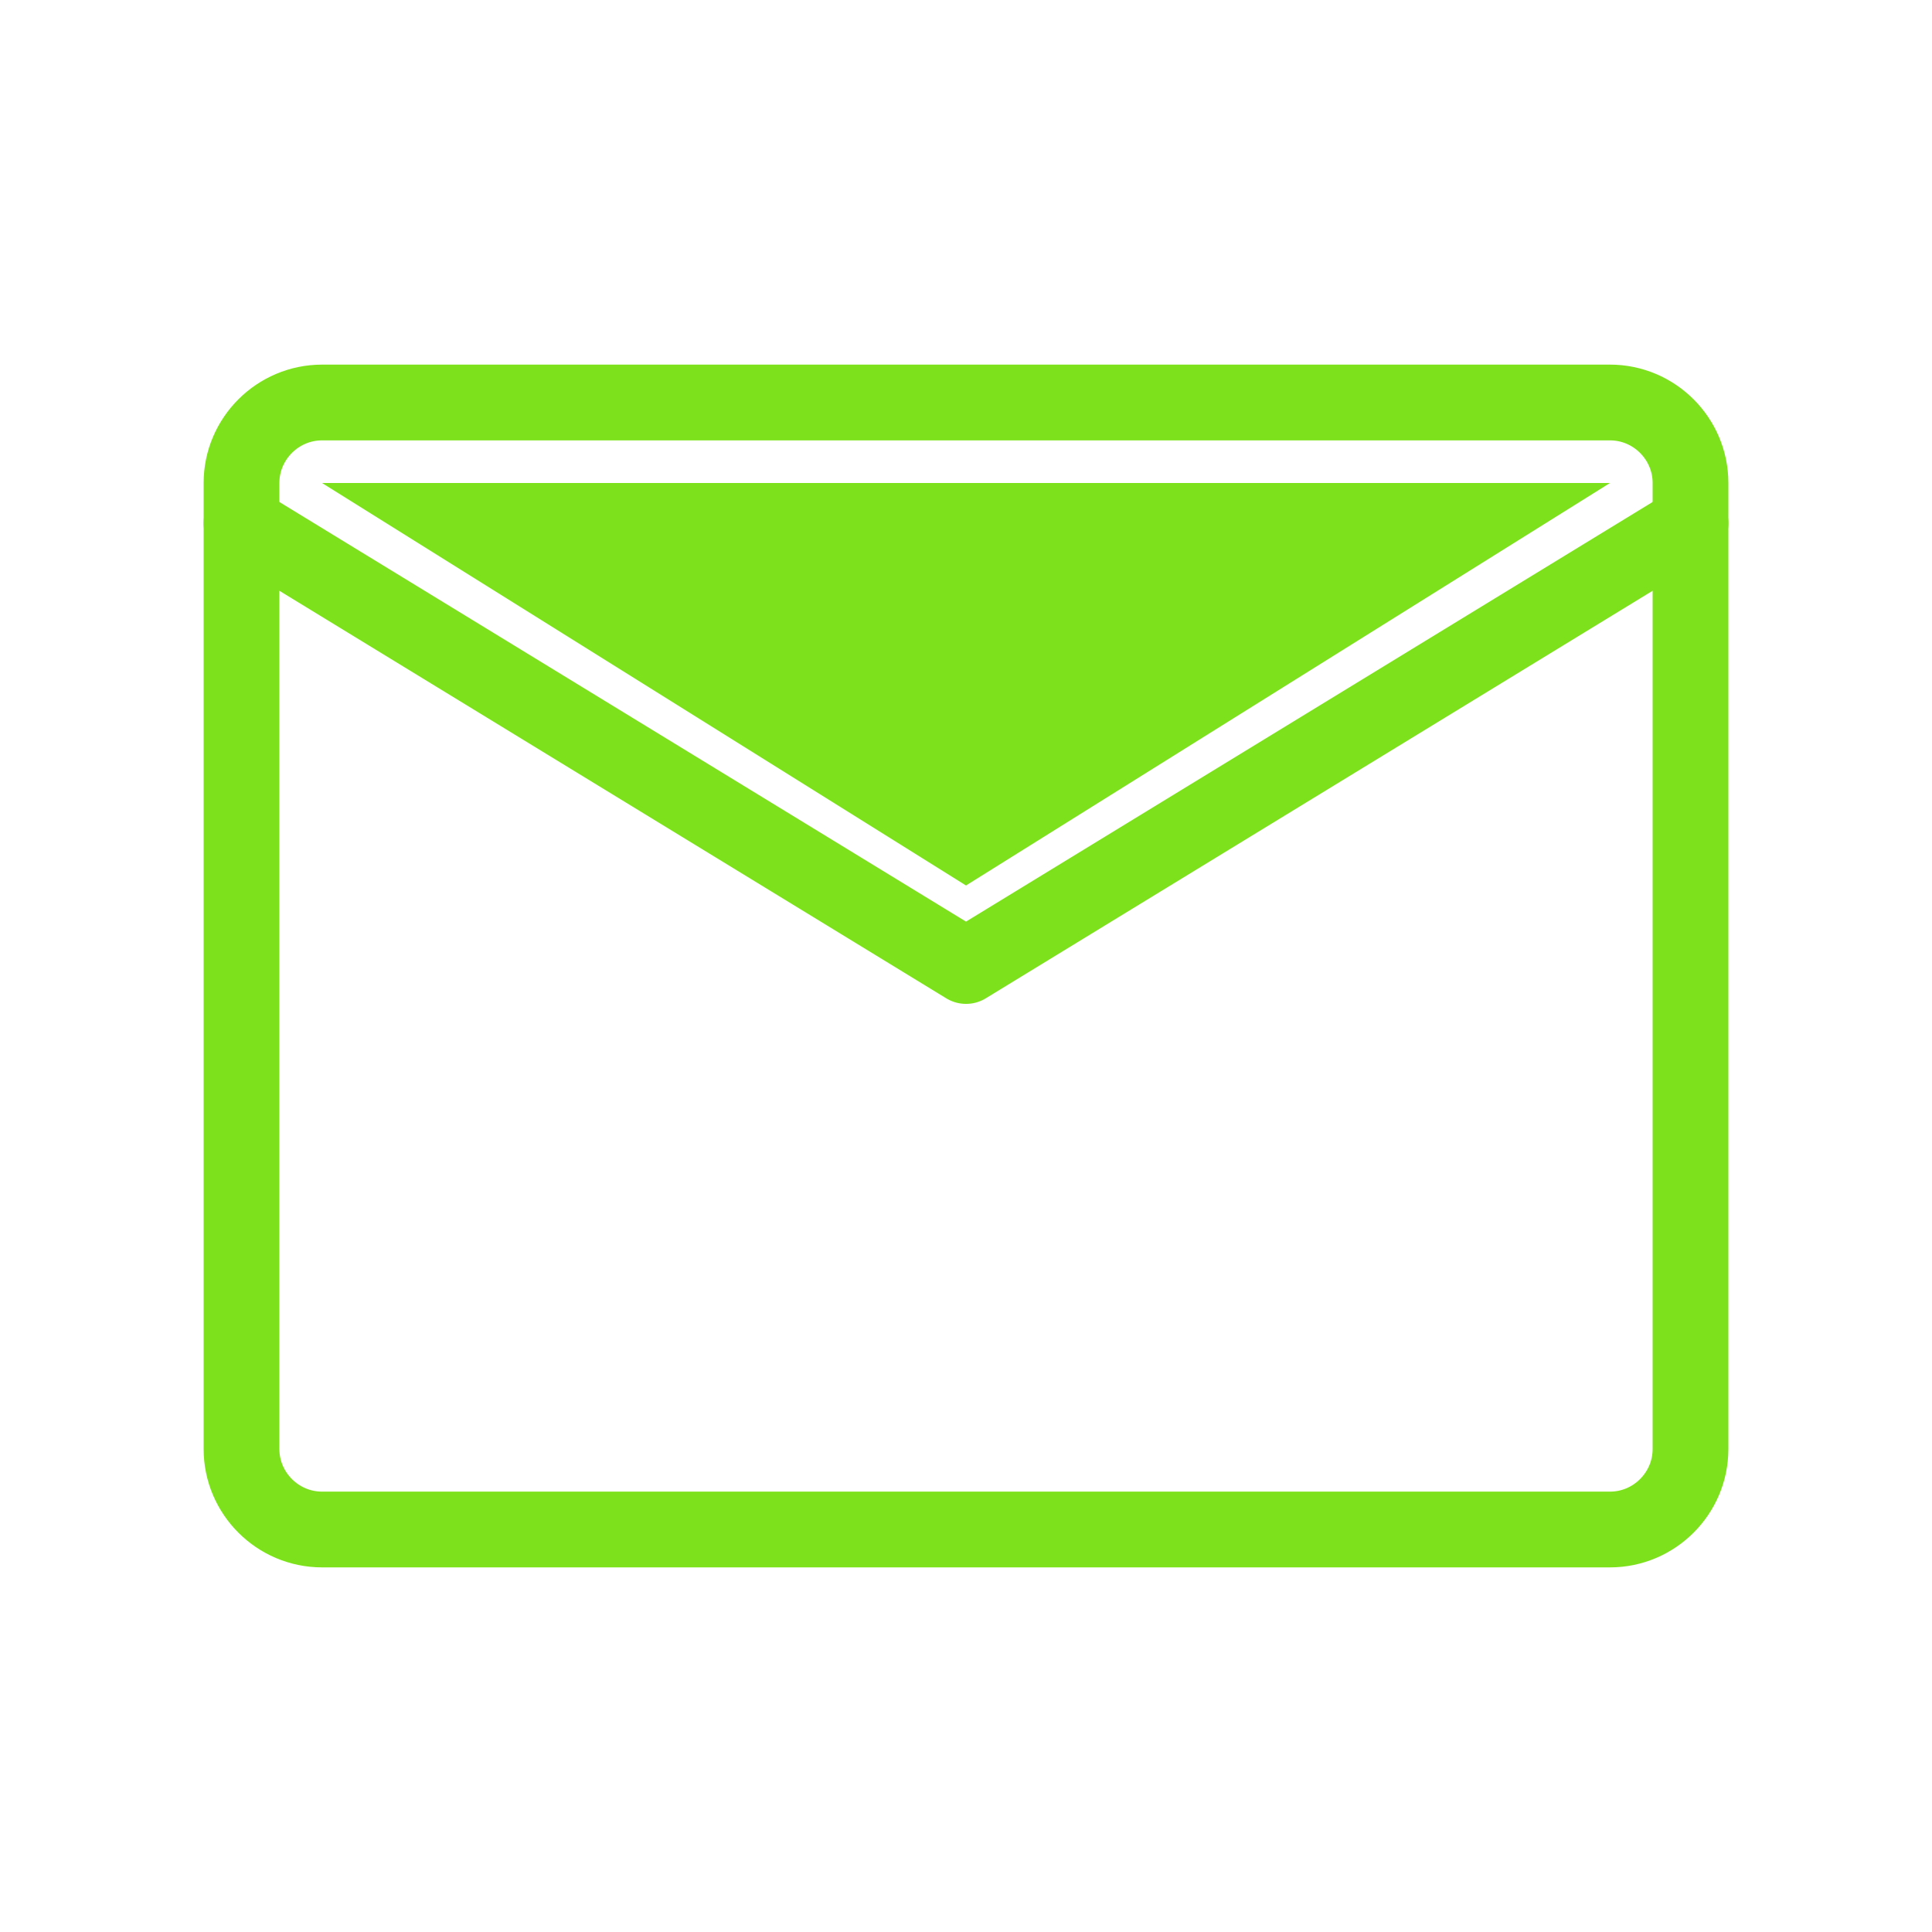
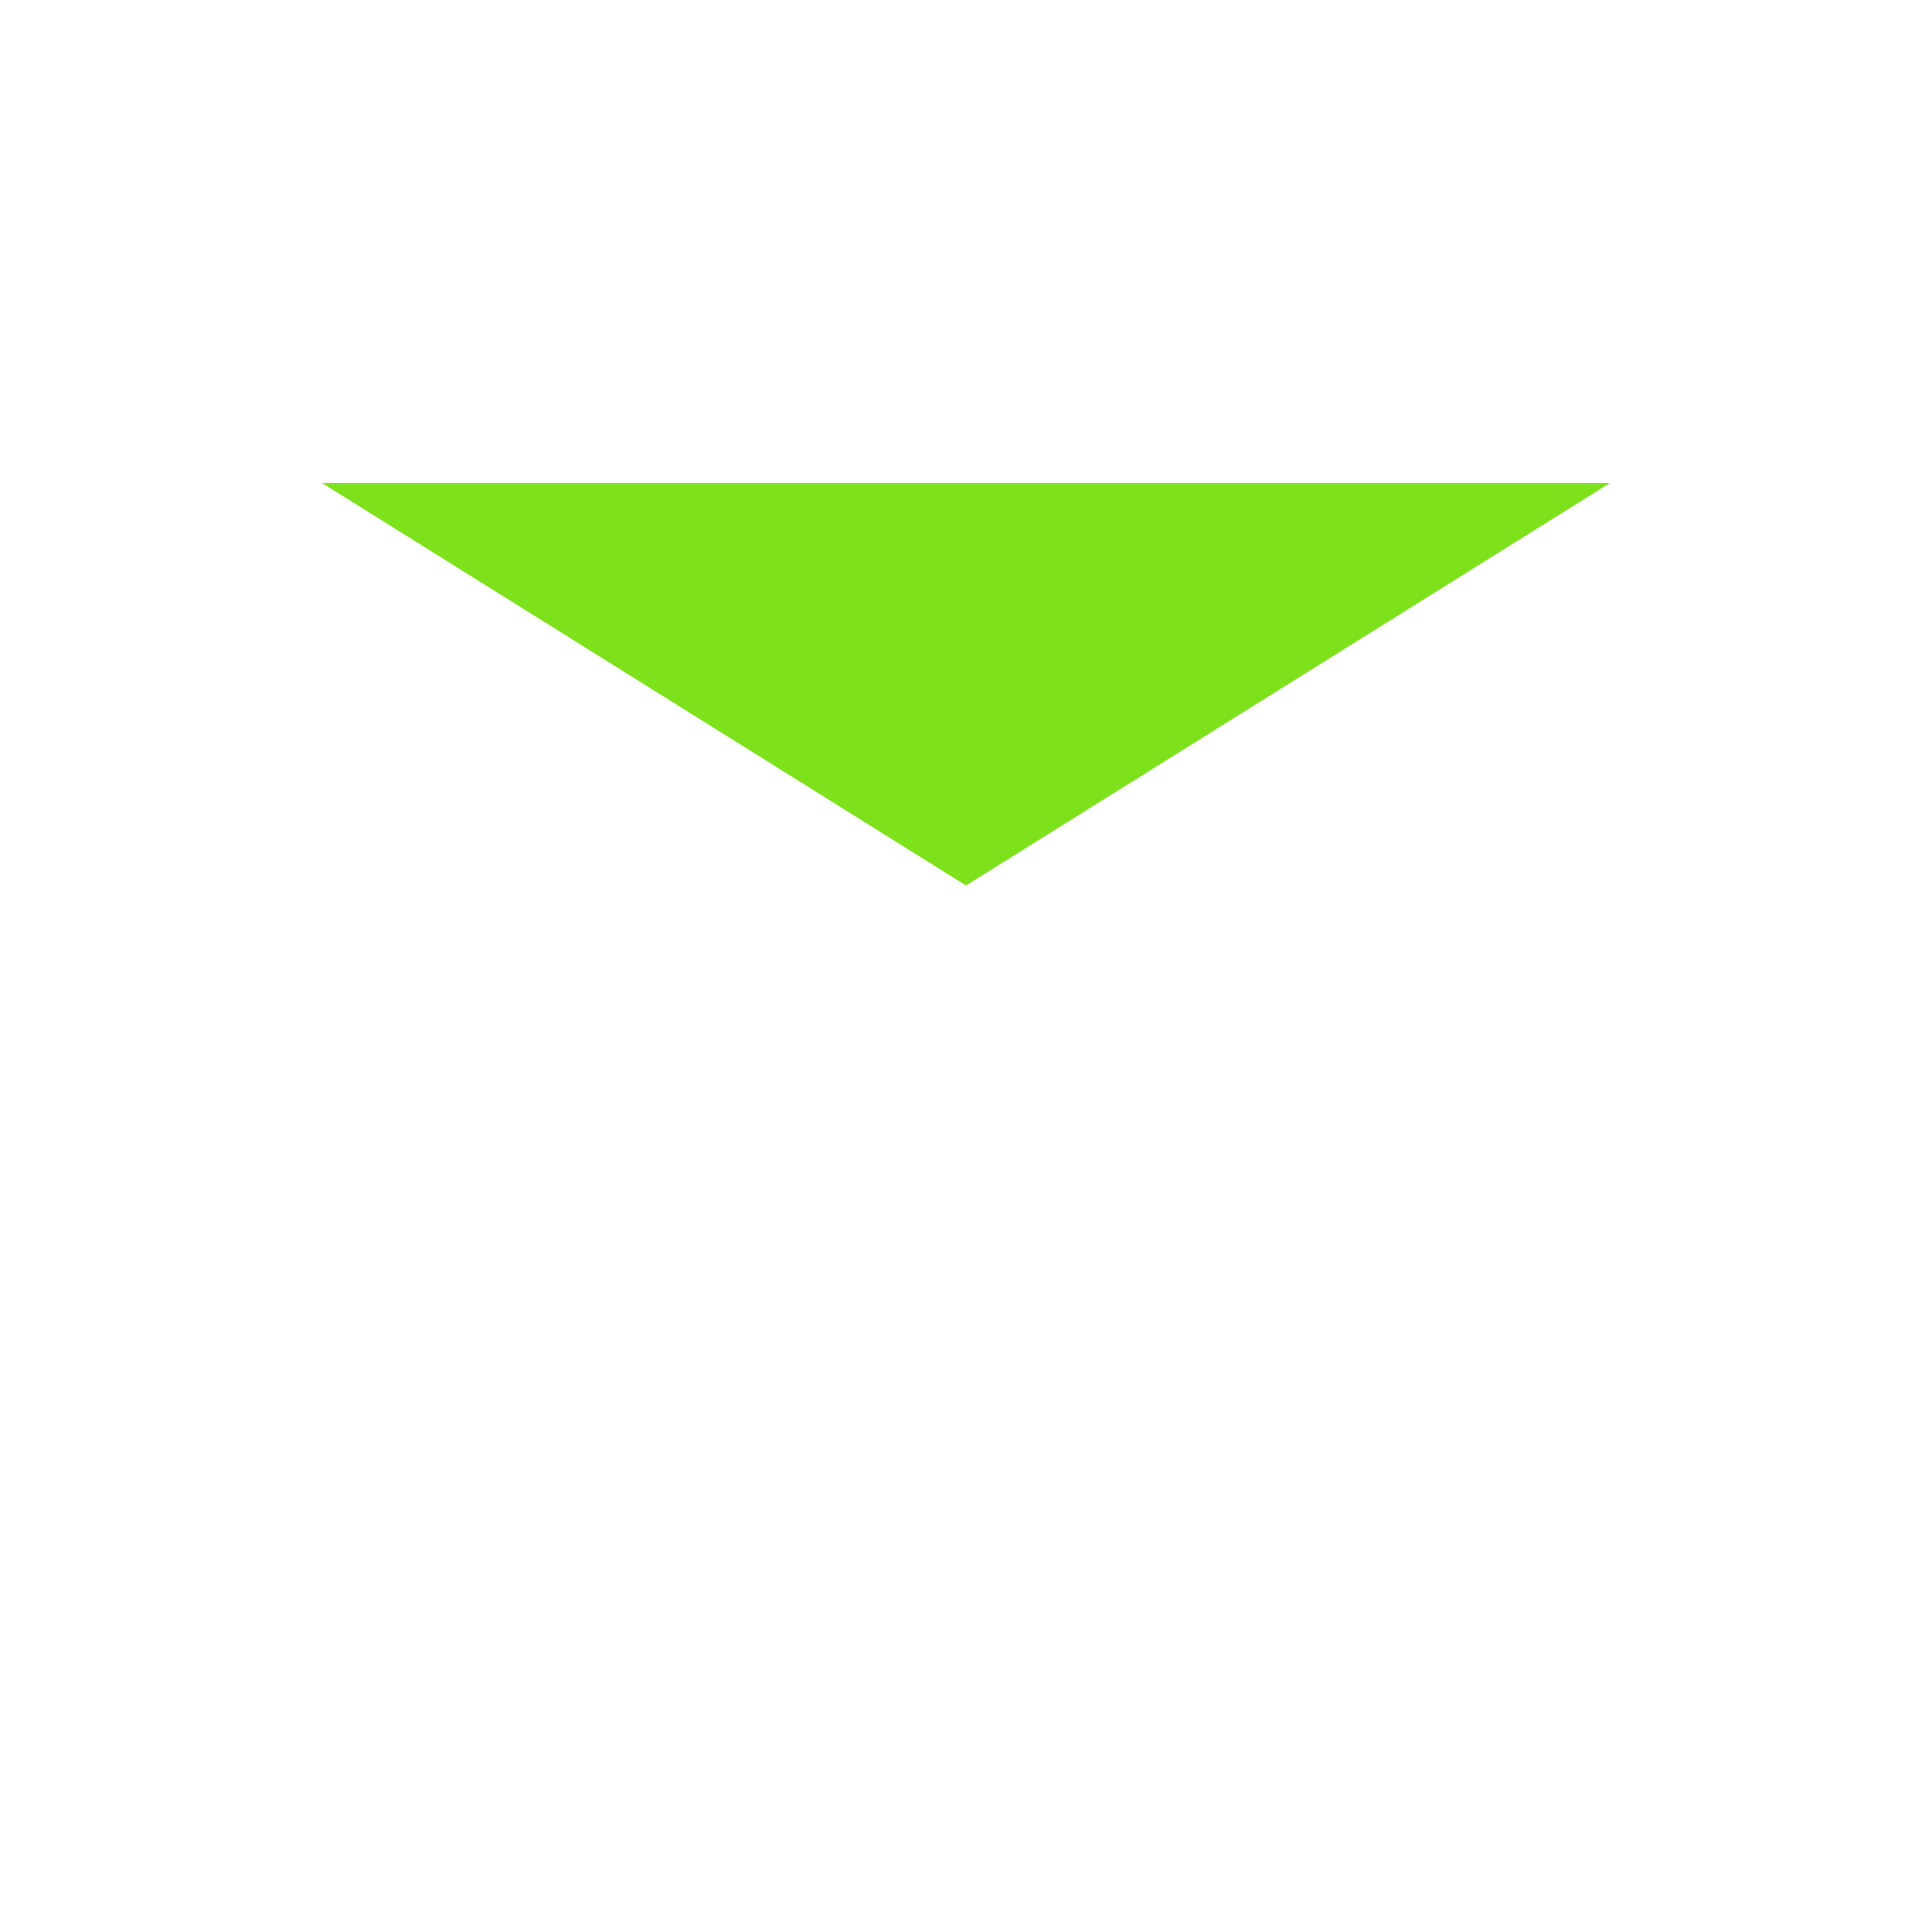
<svg xmlns="http://www.w3.org/2000/svg" preserveAspectRatio="none" width="100%" height="100%" overflow="visible" style="display: block;" viewBox="0 0 51 51" fill="none">
  <g id="line-md:email-filled">
    <path id="Vector" d="M25.5 23.375L8.5 12.75H42.5L25.5 23.375Z" fill="#7DE21C" />
    <g id="Group">
-       <path id="Vector_2" d="M8.5 10.625H42.5C43.669 10.625 44.625 11.581 44.625 12.75V38.25C44.625 39.419 43.669 40.375 42.5 40.375H8.5C7.331 40.375 6.375 39.419 6.375 38.25V12.75C6.375 11.581 7.331 10.625 8.5 10.625Z" stroke="#7DE21C" stroke-width="2" stroke-linecap="round" stroke-linejoin="round" />
-       <path id="Vector_3" d="M6.375 13.812L25.5 25.5L44.625 13.812" stroke="#7DE21C" stroke-width="2" stroke-linecap="round" stroke-linejoin="round" />
-     </g>
+       </g>
  </g>
</svg>